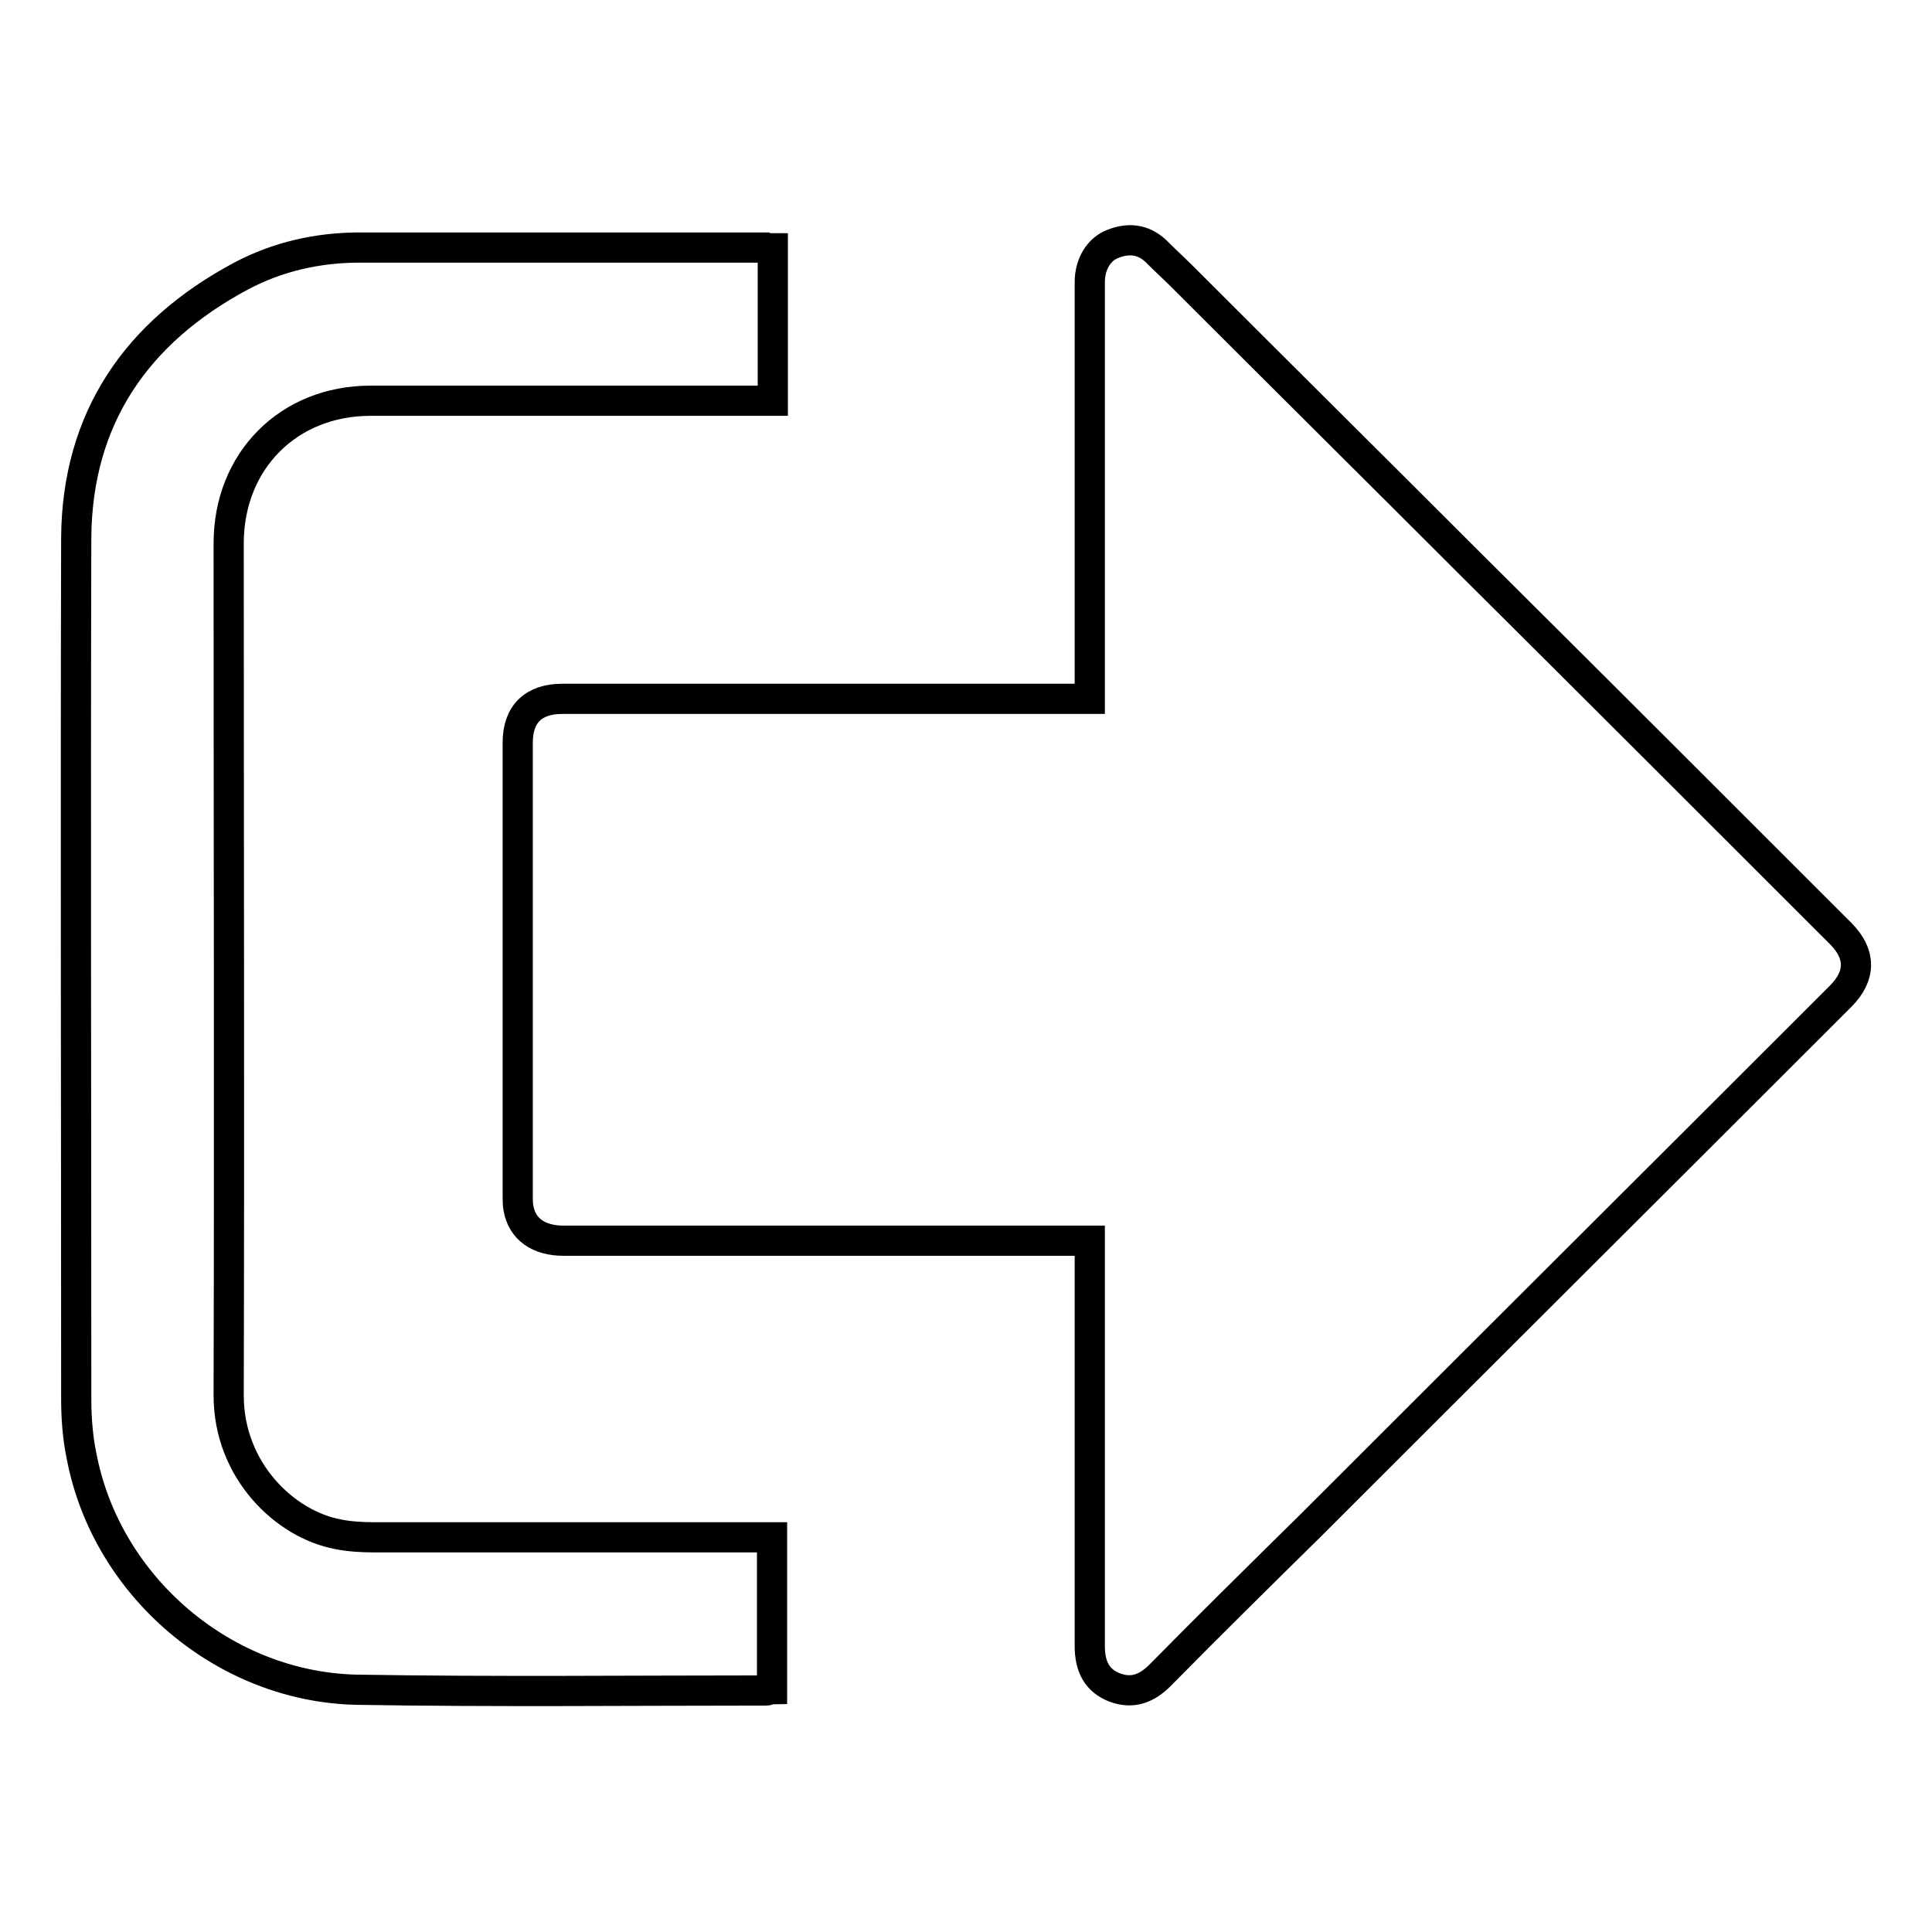
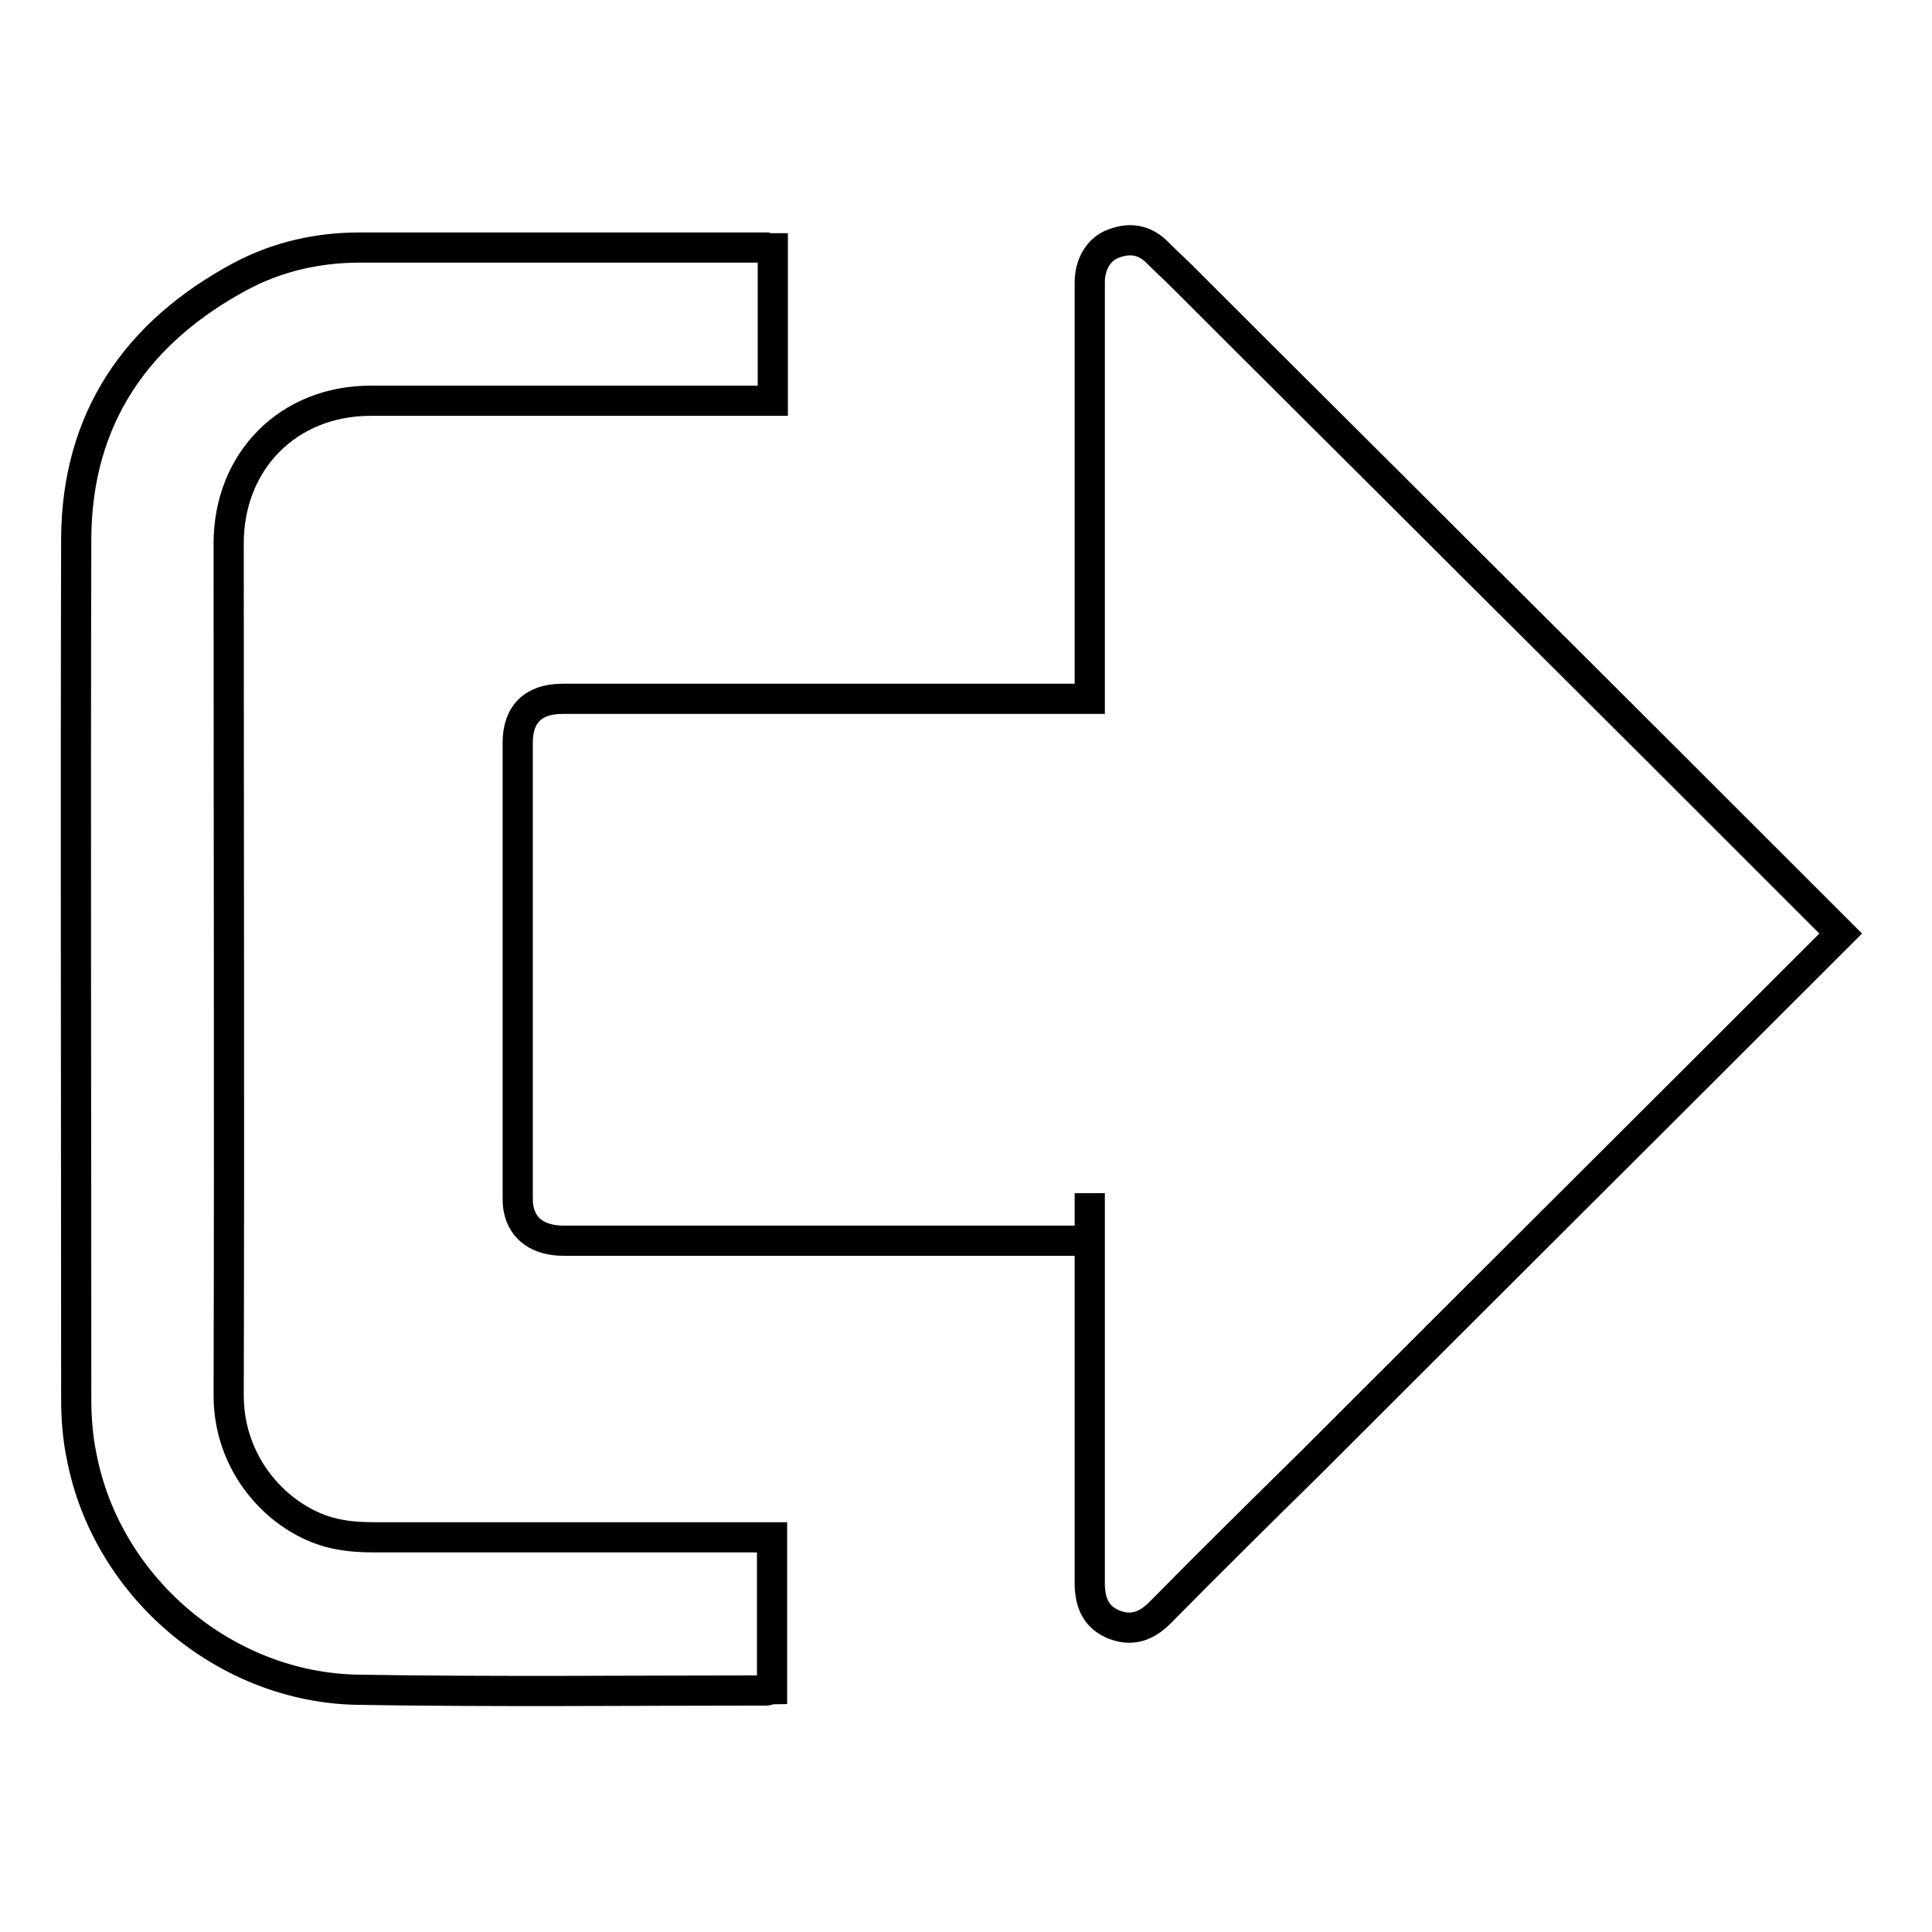
<svg xmlns="http://www.w3.org/2000/svg" version="1.1" x="0px" y="0px" viewBox="0 0 256 256" enable-background="new 0 0 256 256" xml:space="preserve">
  <g>
-     <path stroke-width="4" fill-opacity="0" stroke="#000000" d="M144.4,164.4c-0.8,0-1.5,0-2.2,0c-22.5,0-45,0-67.5,0c-3.3,0-5.5-1.5-6-4.3c-0.1-0.5-0.1-1.1-0.1-1.7 c0-20,0-40,0-60c0-3.8,2.1-5.8,5.9-5.8c22.6,0,45.2,0,67.8,0c0.6,0,1.2,0,2.1,0c0-0.6,0-1.2,0-1.8c0-17.8,0-35.6,0-53.4 c0-2.4,1.2-4.4,3.1-5.1c2.3-0.9,4.3-0.5,6,1.3c1,1,2.1,2,3.1,3c12.7,12.7,25.5,25.4,38.2,38.1c16.4,16.3,32.7,32.6,49.1,49 c2.7,2.7,2.7,5.6,0,8.3c-23.4,23.4-46.8,46.7-70.2,70.1c-6.7,6.6-13.4,13.2-20,19.9c-1.7,1.7-3.6,2.5-6,1.6 c-2.3-0.9-3.3-2.7-3.3-5.5c0-17.2,0-34.5,0-51.7C144.4,165.9,144.4,165.3,144.4,164.4L144.4,164.4z M102.4,32.9 c0,6.8,0,13.4,0,20.2c-0.7,0-1.3,0-1.9,0c-17.1,0-34.3,0-51.4,0c-10.9,0-18.8,8-18.8,18.9c0,37.6,0.1,75.3,0,112.9 c0,10,7.5,17.1,14.5,18.4c1.5,0.3,3.1,0.4,4.7,0.4c17,0,34,0,50.9,0c0.6,0,1.2,0,1.9,0c0,6.7,0,13.4,0,20.1c-0.2,0-0.5,0.2-0.8,0.2 c-18,0-36.1,0.2-54.1-0.1c-17.6-0.3-33.3-13.6-36.6-31c-0.5-2.4-0.7-5-0.7-7.5c0-38-0.1-76.1,0-114.1c0.1-15.9,8-27.3,21.8-34.7 c4.9-2.6,10.2-3.8,15.8-3.8c17.9,0,35.8,0,53.7,0C101.6,32.9,101.9,32.9,102.4,32.9L102.4,32.9z" />
+     <path stroke-width="4" fill-opacity="0" stroke="#000000" d="M144.4,164.4c-0.8,0-1.5,0-2.2,0c-22.5,0-45,0-67.5,0c-3.3,0-5.5-1.5-6-4.3c-0.1-0.5-0.1-1.1-0.1-1.7 c0-20,0-40,0-60c0-3.8,2.1-5.8,5.9-5.8c22.6,0,45.2,0,67.8,0c0.6,0,1.2,0,2.1,0c0-0.6,0-1.2,0-1.8c0-17.8,0-35.6,0-53.4 c0-2.4,1.2-4.4,3.1-5.1c2.3-0.9,4.3-0.5,6,1.3c1,1,2.1,2,3.1,3c12.7,12.7,25.5,25.4,38.2,38.1c16.4,16.3,32.7,32.6,49.1,49 c-23.4,23.4-46.8,46.7-70.2,70.1c-6.7,6.6-13.4,13.2-20,19.9c-1.7,1.7-3.6,2.5-6,1.6 c-2.3-0.9-3.3-2.7-3.3-5.5c0-17.2,0-34.5,0-51.7C144.4,165.9,144.4,165.3,144.4,164.4L144.4,164.4z M102.4,32.9 c0,6.8,0,13.4,0,20.2c-0.7,0-1.3,0-1.9,0c-17.1,0-34.3,0-51.4,0c-10.9,0-18.8,8-18.8,18.9c0,37.6,0.1,75.3,0,112.9 c0,10,7.5,17.1,14.5,18.4c1.5,0.3,3.1,0.4,4.7,0.4c17,0,34,0,50.9,0c0.6,0,1.2,0,1.9,0c0,6.7,0,13.4,0,20.1c-0.2,0-0.5,0.2-0.8,0.2 c-18,0-36.1,0.2-54.1-0.1c-17.6-0.3-33.3-13.6-36.6-31c-0.5-2.4-0.7-5-0.7-7.5c0-38-0.1-76.1,0-114.1c0.1-15.9,8-27.3,21.8-34.7 c4.9-2.6,10.2-3.8,15.8-3.8c17.9,0,35.8,0,53.7,0C101.6,32.9,101.9,32.9,102.4,32.9L102.4,32.9z" />
  </g>
</svg>